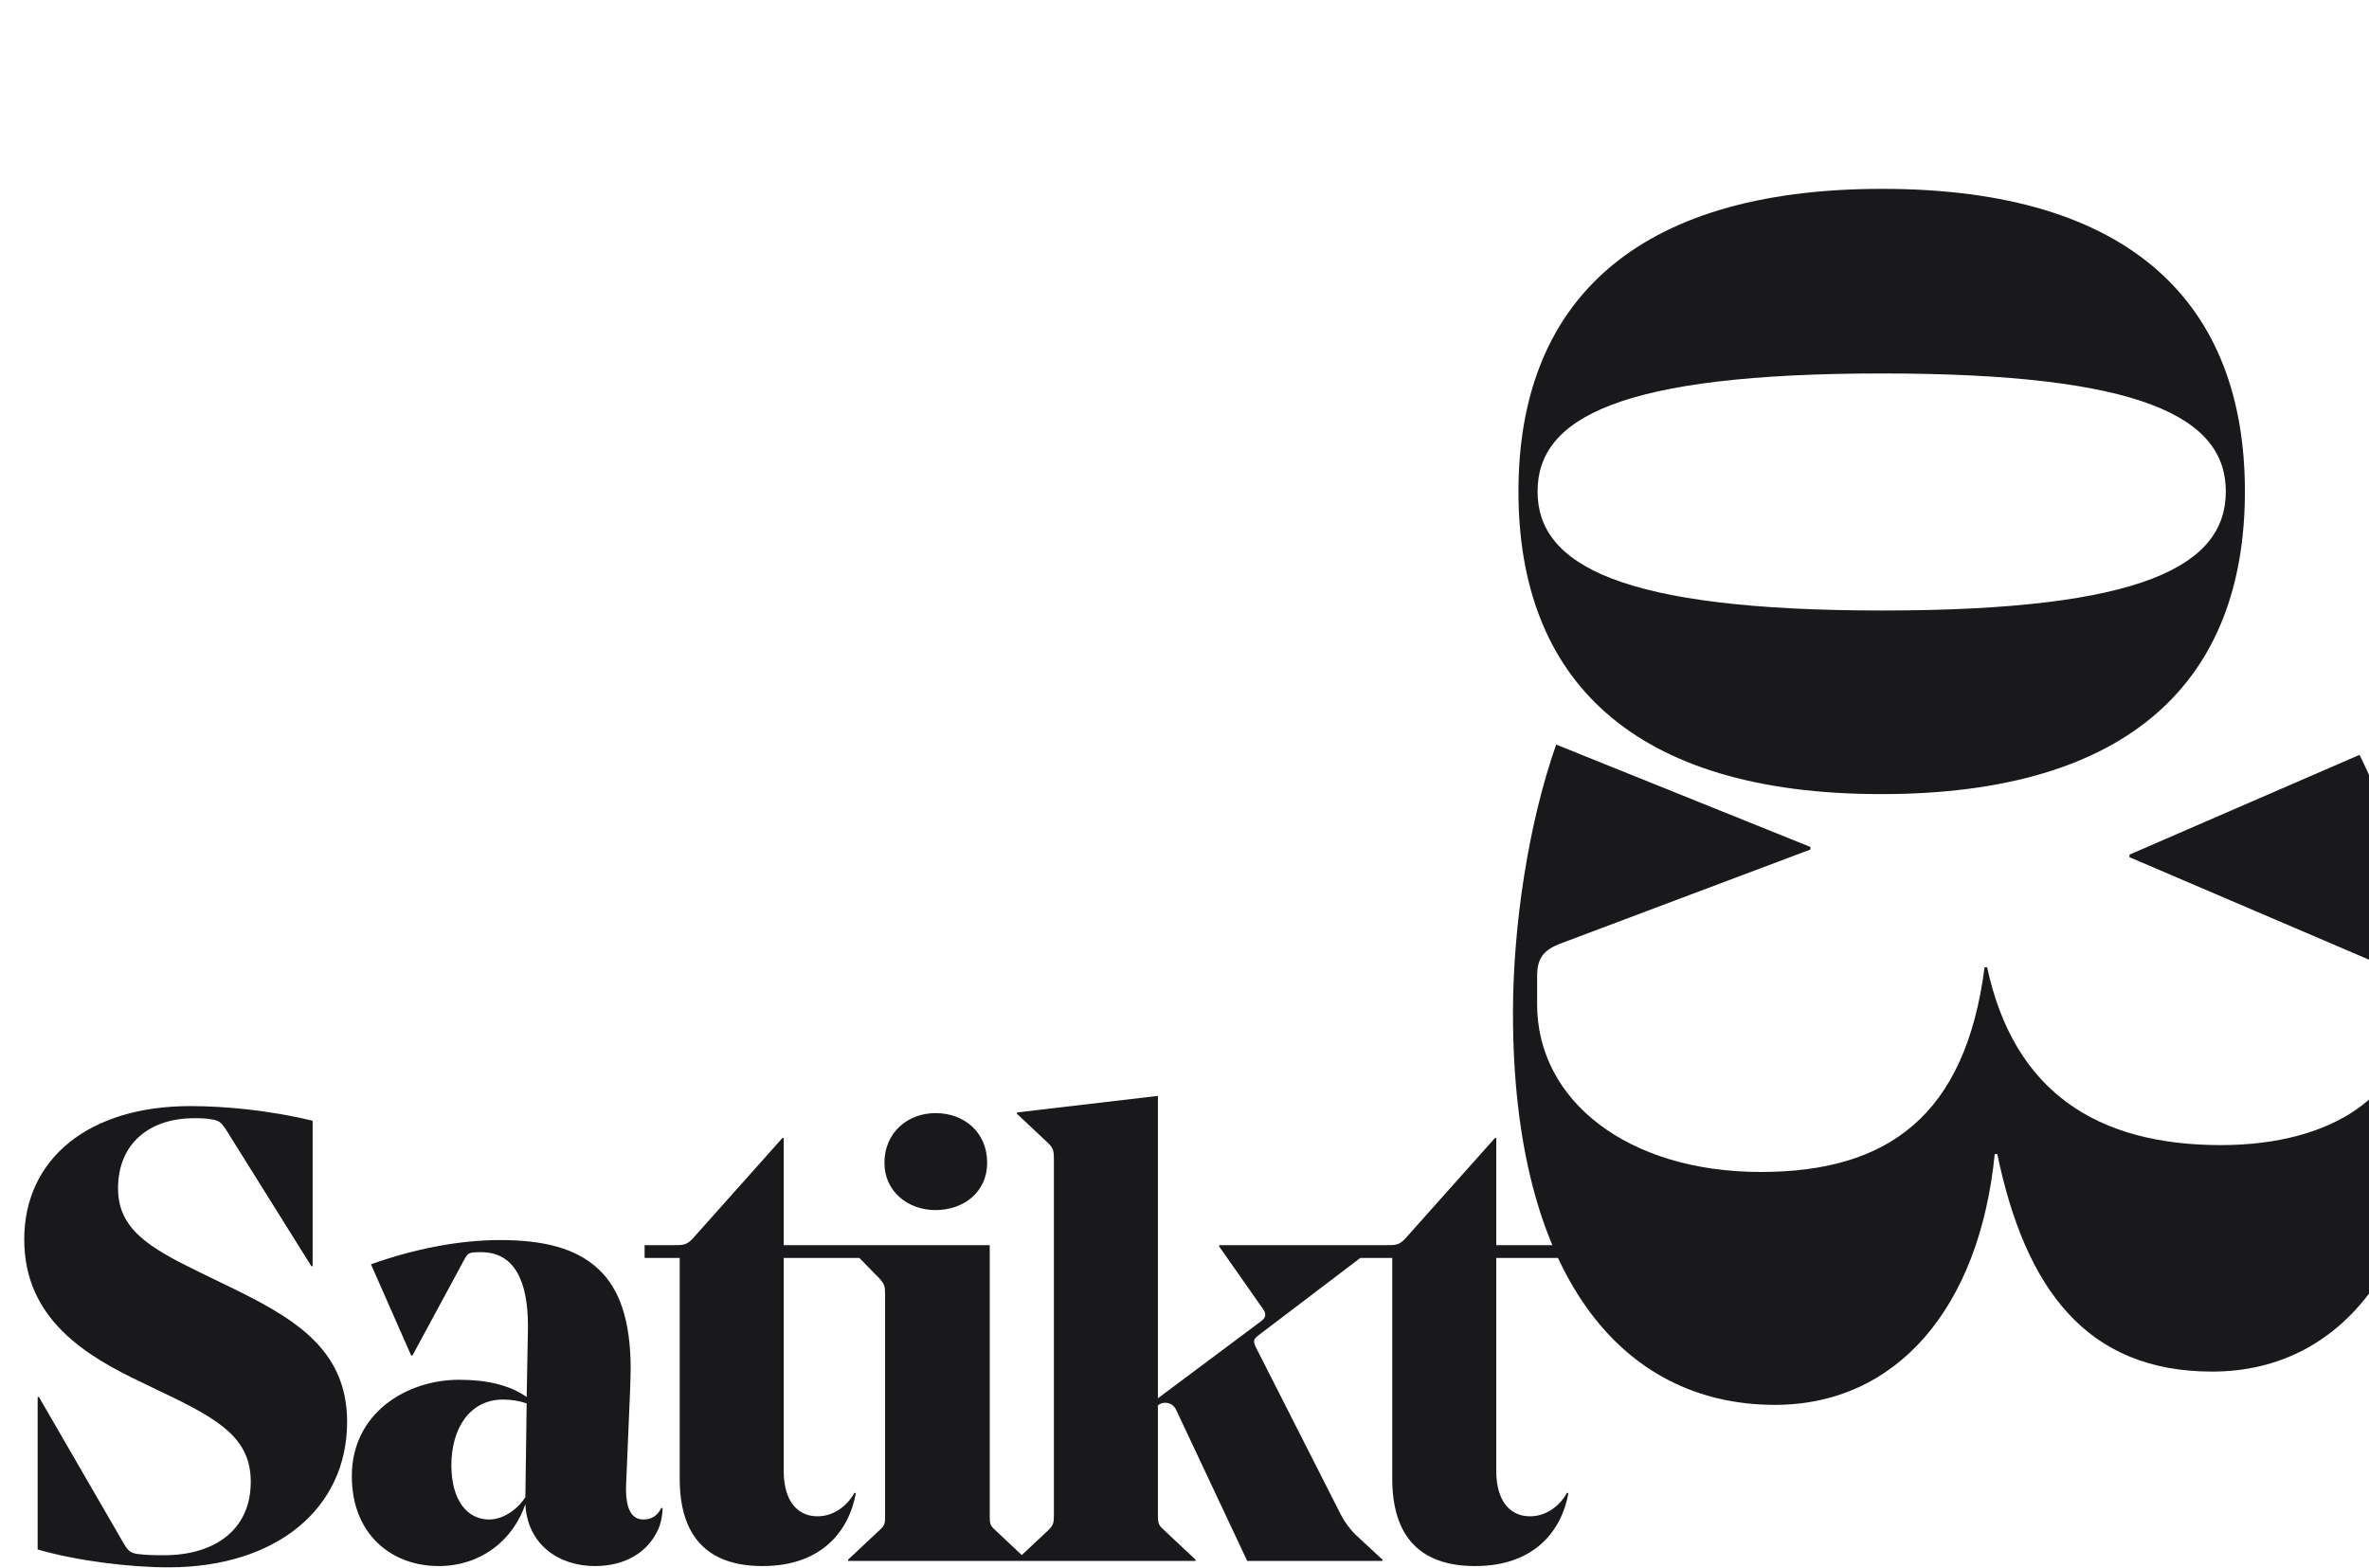
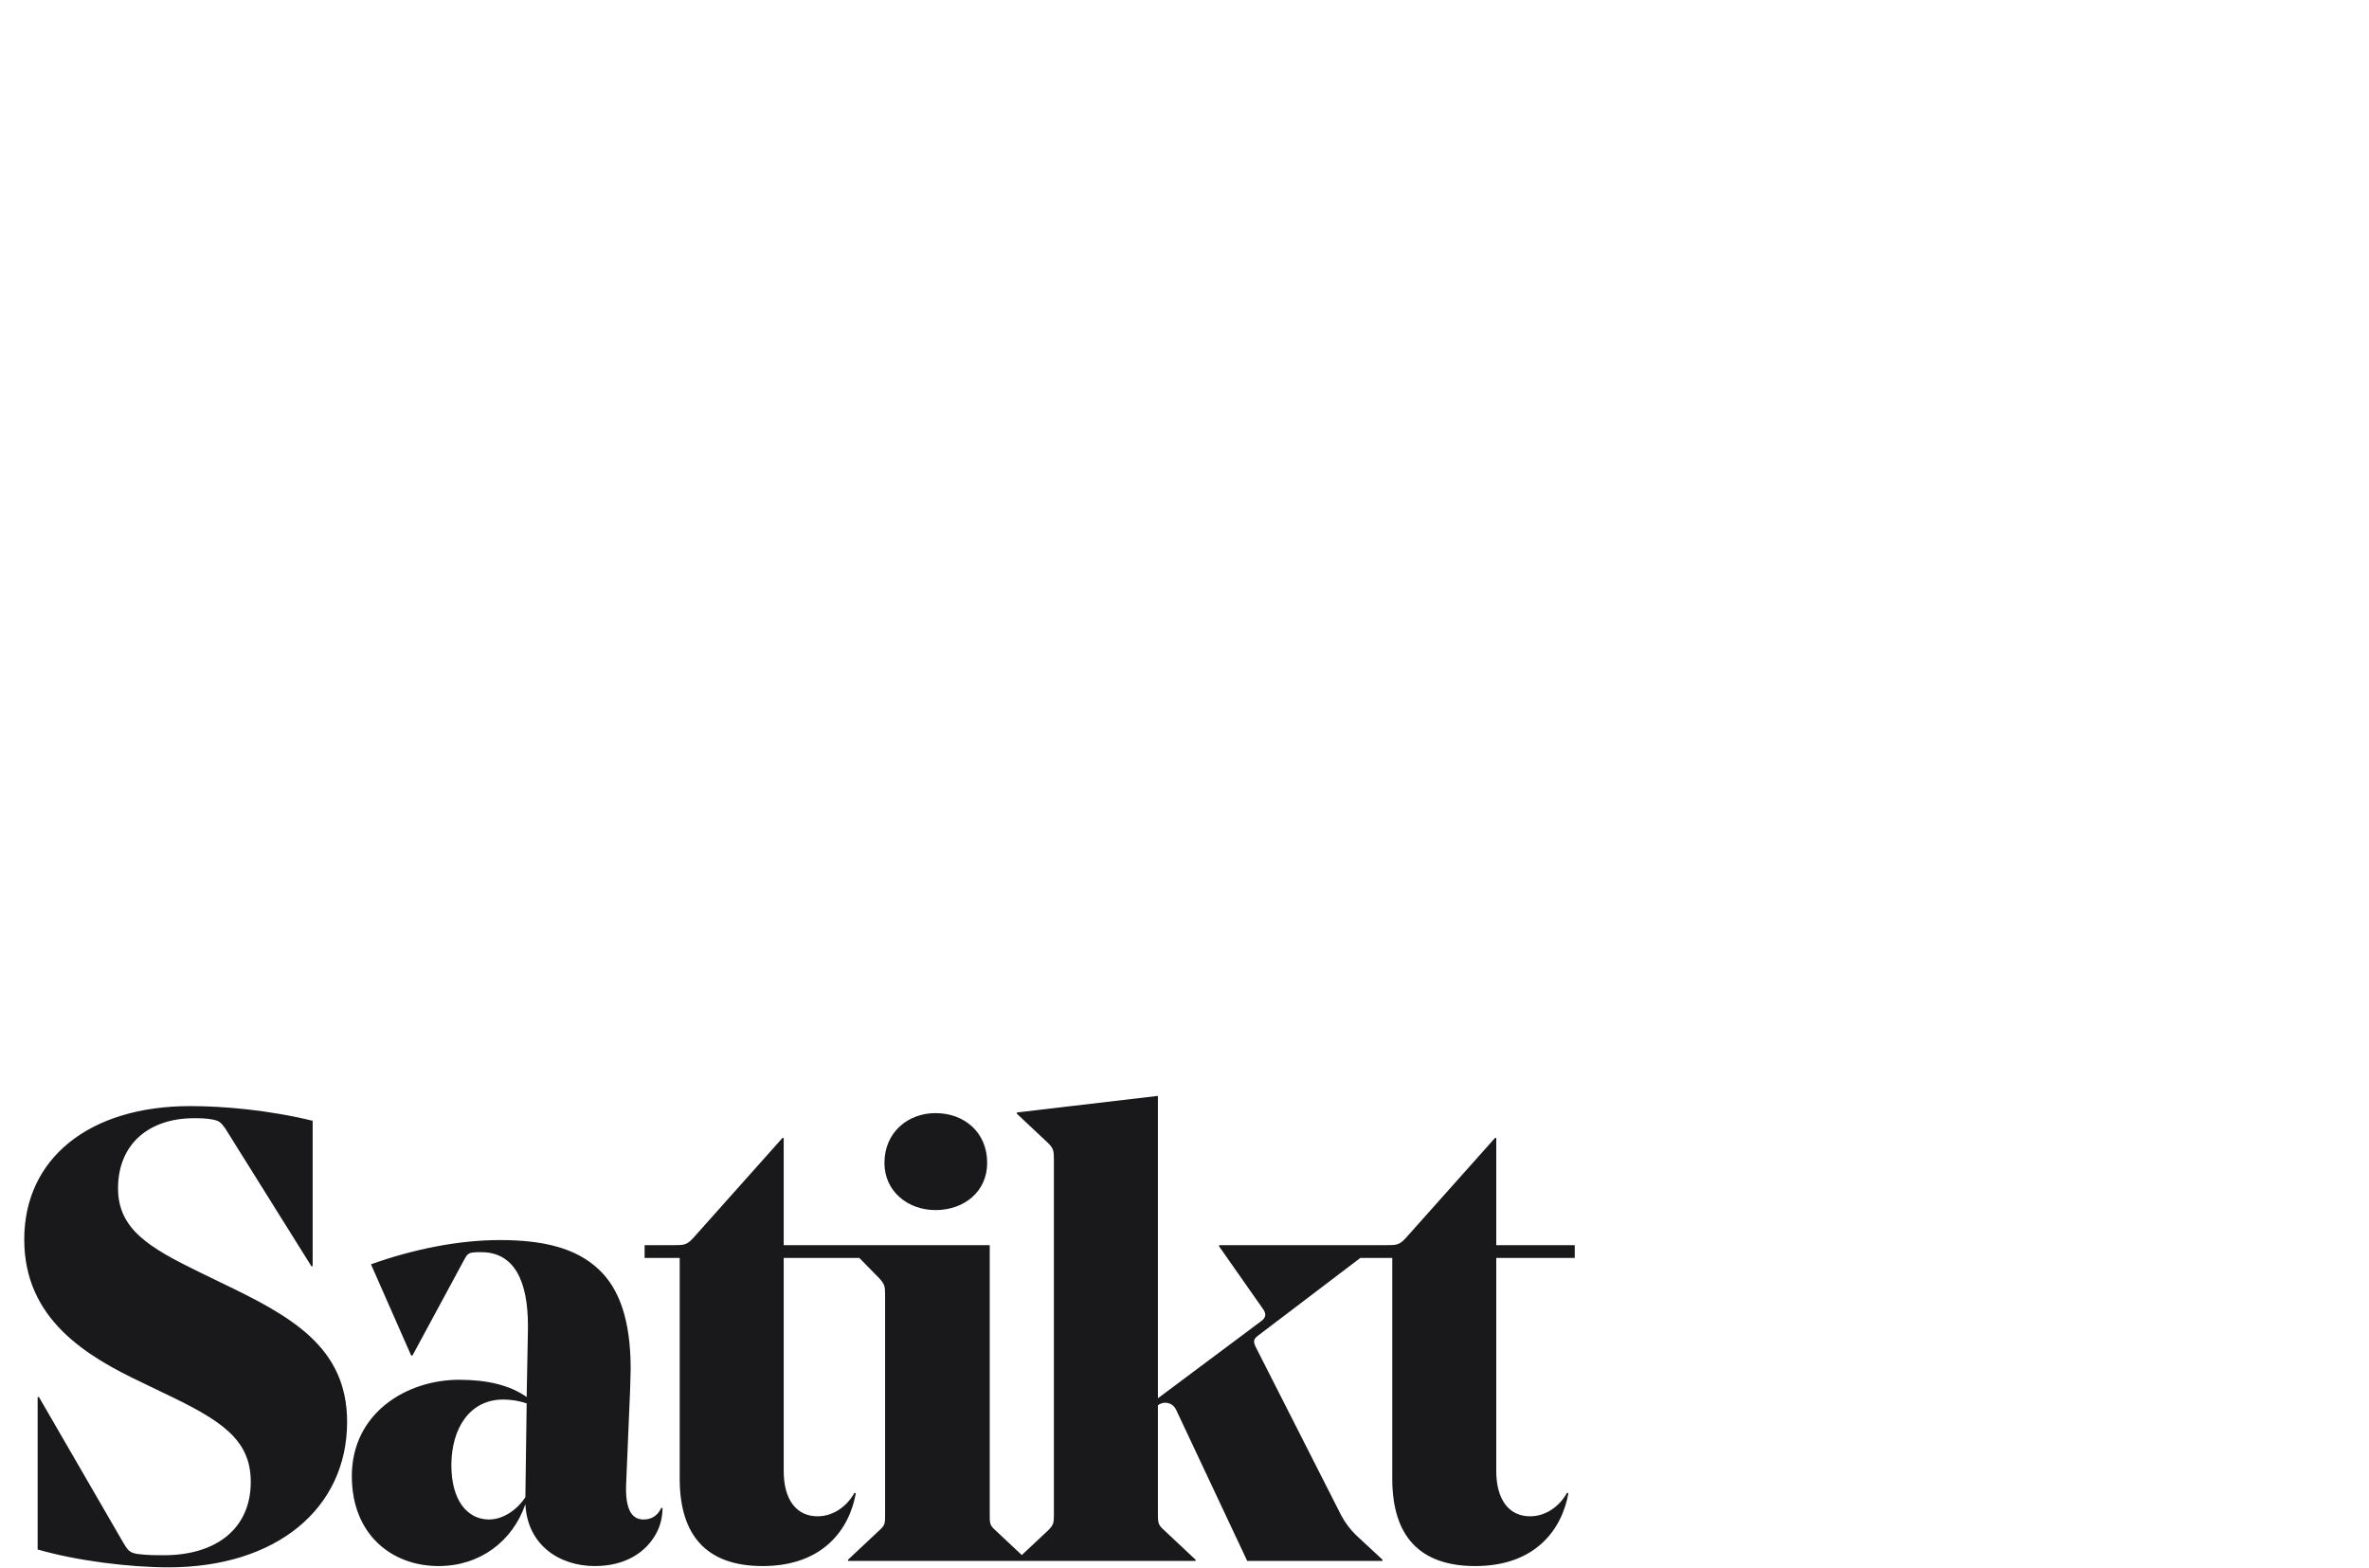
<svg xmlns="http://www.w3.org/2000/svg" width="349" height="231" viewBox="0 0 349 231" fill="none">
  <path d="M51.136 209.508C51.136 222.292 40.702 230.94 24.816 230.94C19.176 230.94 11.374 230 5.546 228.308L5.546 205.842H5.734L18.142 227.274C18.8 228.402 19.082 228.778 20.21 228.966C21.62 229.154 22.936 229.154 24.158 229.154C31.772 229.154 36.942 225.3 36.942 218.344C36.942 212.046 32.524 209.226 23.97 205.184L21.056 203.774C12.69 199.826 3.572 194.374 3.572 182.624C3.572 170.686 13.16 162.978 28.012 162.978C32.9 162.978 39.48 163.542 46.06 165.14V186.572H45.872L33.182 166.268C32.524 165.328 32.242 165.14 31.302 164.952C30.268 164.764 29.422 164.764 28.576 164.764C21.996 164.764 17.39 168.524 17.39 175.104C17.39 181.12 21.996 183.846 29.328 187.418L32.806 189.11C42.77 193.904 51.136 198.416 51.136 209.508ZM92.91 201.706C92.91 202.646 92.816 204.808 92.816 205.09L92.252 218.438C92.064 222.104 92.91 223.89 94.79 223.89C96.012 223.89 96.858 223.326 97.422 222.198H97.61C97.61 223.044 97.422 224.454 96.858 225.582C95.354 228.684 92.158 230.752 87.646 230.752C82.288 230.752 77.682 227.556 77.4 221.634C75.52 227.086 70.726 230.752 64.616 230.752C57.754 230.752 51.832 226.146 51.832 217.498C51.832 208.192 59.916 203.304 67.624 203.304C71.666 203.304 75.05 204.056 77.588 205.842L77.776 195.784V195.314C77.776 188.828 75.802 184.504 70.914 184.504C69.034 184.504 68.94 184.598 68.376 185.632L60.762 199.732H60.574L54.652 186.29C60.95 184.034 67.624 182.718 73.64 182.718C79.938 182.718 84.826 183.846 88.21 187.042C91.218 189.862 92.91 194.468 92.91 201.706ZM74.11 206.218C69.222 206.218 66.496 210.448 66.496 215.9C66.496 221.07 68.846 223.89 72.042 223.89C74.11 223.89 76.178 222.48 77.4 220.6V220.506L77.588 206.782C76.46 206.406 75.332 206.218 74.11 206.218ZM127.017 183.47V185.35H115.455V216.746C115.455 220.976 117.335 223.42 120.437 223.42C122.881 223.42 124.855 221.822 125.889 219.942L126.077 220.036C125.137 225.3 121.283 230.752 112.353 230.752C104.175 230.752 100.133 226.334 100.133 217.874V185.35H94.963V183.47H99.193C100.697 183.47 101.167 183.47 102.107 182.436L115.267 167.678H115.455L115.455 183.47H127.017ZM137.816 178.3C133.774 178.3 130.296 175.574 130.296 171.344C130.296 166.832 133.774 164.012 137.816 164.012C142.046 164.012 145.43 166.832 145.43 171.344C145.43 175.574 142.046 178.3 137.816 178.3ZM124.938 183.47H145.806L145.806 223.232C145.806 224.454 145.806 224.736 146.652 225.488L151.258 229.812V230L124.938 230V229.812L129.544 225.488C130.39 224.736 130.39 224.454 130.39 223.232L130.39 190.708C130.39 189.486 130.296 189.204 129.544 188.358L124.938 183.658V183.47ZM184.964 198.416L197.56 223.232C198.218 224.454 198.876 225.3 199.722 226.146L203.67 229.812V230H183.742L173.308 207.816C172.932 206.97 172.274 206.688 171.616 206.688C171.334 206.688 170.958 206.782 170.582 207.064L170.582 223.232C170.582 224.454 170.676 224.736 171.522 225.488L176.128 229.812V230H149.808V229.812L154.414 225.488C155.166 224.736 155.26 224.454 155.26 223.232L155.26 170.78C155.26 169.558 155.166 169.182 154.414 168.43L149.808 164.106V163.918L170.582 161.474V206.03L185.81 194.656C186.562 194.092 186.562 193.528 185.998 192.776L179.606 183.658V183.47H202.636V183.658L185.434 196.724C184.682 197.288 184.588 197.57 184.964 198.416ZM231.991 183.47V185.35H220.429L220.429 216.746C220.429 220.976 222.309 223.42 225.411 223.42C227.855 223.42 229.829 221.822 230.863 219.942L231.051 220.036C230.111 225.3 226.257 230.752 217.327 230.752C209.149 230.752 205.107 226.334 205.107 217.874L205.107 185.35H199.937V183.47H204.167C205.671 183.47 206.141 183.47 207.081 182.436L220.241 167.678H220.429V183.47H231.991Z" fill="#19191C" />
  <g clip-path="url(#clip0_721_46)">
-     <path d="M261.467 207C238.807 207 222.89 187.769 222.89 149.306C222.89 136.485 225.137 121.401 229.257 109.711L266.71 124.795L266.71 125.172L229.631 139.124C227.384 140.067 226.448 141.198 226.448 143.838L226.448 147.986C226.448 162.127 239.744 172.685 259.407 172.685C278.133 172.685 289.557 164.389 292.366 142.518L292.74 142.518C296.673 160.807 308.845 168.726 327.197 168.726C343.864 168.726 354.538 160.995 354.538 150.06C354.538 148.363 354.538 147.42 354.351 145.912C353.976 144.026 353.227 143.272 351.167 142.33L313.714 126.303L313.714 125.926L347.609 111.22C353.414 122.91 358.283 140.256 358.283 157.224C358.283 183.998 346.111 202.098 325.886 202.098C307.347 202.098 298.358 189.843 294.238 170.045L293.864 170.045C291.616 192.671 279.444 207 261.467 207Z" fill="#19191C" />
-     <path d="M226.513 72.417C226.513 83.268 238.798 89.956 277.283 89.956C315.916 89.956 327.905 83.268 327.905 72.417C327.905 61.567 315.768 55.027 277.283 55.027C238.65 55.027 226.513 61.567 226.513 72.417ZM330.718 72.417C330.718 100.063 313.992 117.008 277.135 117.008C240.426 117.008 223.7 100.063 223.7 72.417C223.7 44.92 240.426 27.827 277.283 27.827C314.14 27.827 330.718 44.92 330.718 72.417Z" fill="#19191C" />
-   </g>
+     </g>
  <defs>
    <clipPath id="clip0_721_46">
      <rect width="219" height="130" fill="white" transform="translate(349) rotate(90)" />
    </clipPath>
  </defs>
</svg>